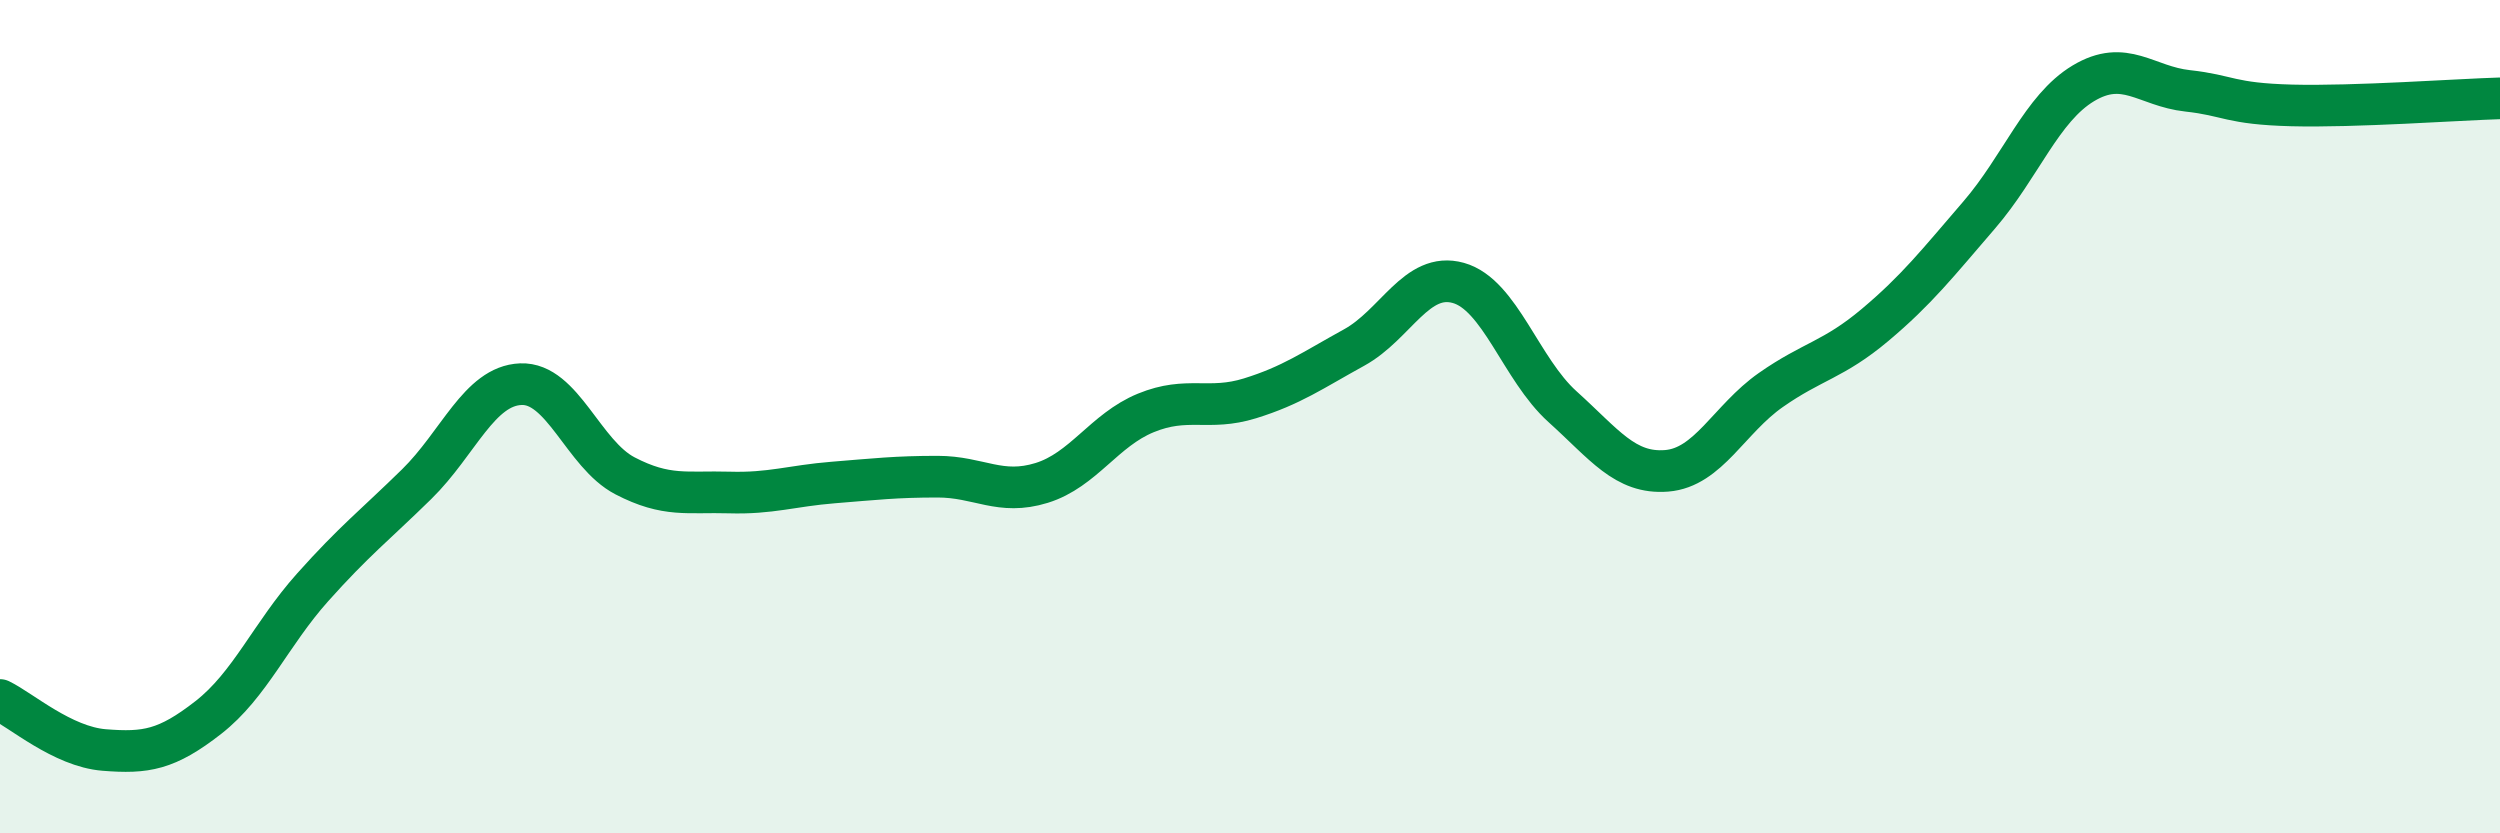
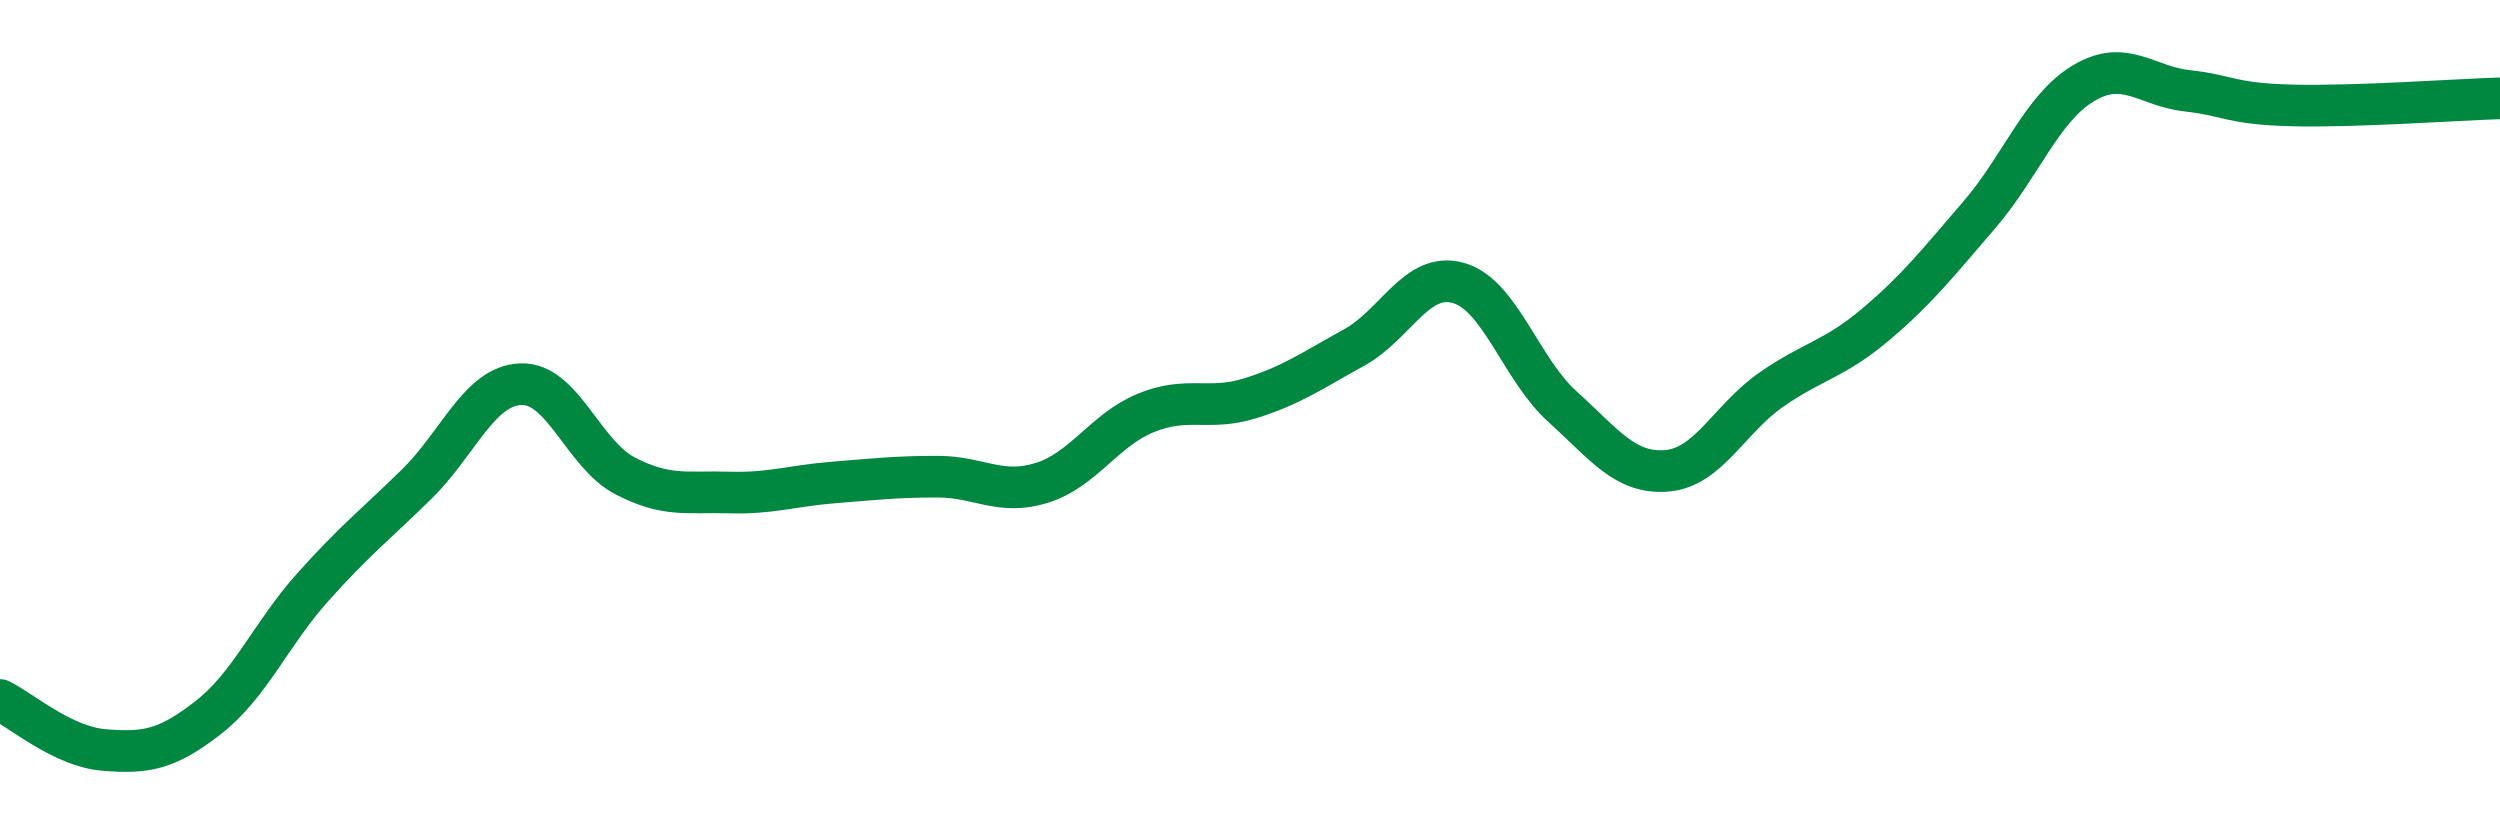
<svg xmlns="http://www.w3.org/2000/svg" width="60" height="20" viewBox="0 0 60 20">
-   <path d="M 0,16.8 C 0.5,17.04 1.5,17.92 2.5,18 C 3.5,18.08 4,18 5,17.22 C 6,16.44 6.5,15.22 7.5,14.1 C 8.5,12.98 9,12.6 10,11.62 C 11,10.64 11.5,9.26 12.5,9.22 C 13.5,9.18 14,10.9 15,11.42 C 16,11.94 16.5,11.79 17.5,11.82 C 18.5,11.85 19,11.66 20,11.58 C 21,11.5 21.5,11.44 22.5,11.44 C 23.5,11.44 24,11.9 25,11.59 C 26,11.28 26.5,10.32 27.5,9.91 C 28.5,9.5 29,9.87 30,9.56 C 31,9.25 31.5,8.89 32.5,8.34 C 33.5,7.79 34,6.51 35,6.79 C 36,7.07 36.5,8.86 37.5,9.76 C 38.5,10.66 39,11.38 40,11.3 C 41,11.22 41.5,10.06 42.5,9.36 C 43.5,8.66 44,8.64 45,7.8 C 46,6.96 46.5,6.32 47.5,5.16 C 48.5,4 49,2.6 50,2 C 51,1.4 51.5,2.07 52.5,2.18 C 53.5,2.29 53.5,2.49 55,2.53 C 56.5,2.57 59,2.39 60,2.36L60 20L0 20Z" fill="#008740" opacity="0.1" stroke-linecap="round" stroke-linejoin="round" />
  <path d="M 0,16.8 C 0.5,17.04 1.5,17.92 2.5,18 C 3.5,18.08 4,18 5,17.22 C 6,16.44 6.5,15.22 7.5,14.1 C 8.5,12.98 9,12.6 10,11.62 C 11,10.64 11.5,9.26 12.5,9.22 C 13.5,9.18 14,10.9 15,11.42 C 16,11.94 16.5,11.79 17.5,11.82 C 18.5,11.85 19,11.66 20,11.58 C 21,11.5 21.5,11.44 22.5,11.44 C 23.5,11.44 24,11.9 25,11.59 C 26,11.28 26.5,10.32 27.5,9.91 C 28.5,9.5 29,9.87 30,9.56 C 31,9.25 31.5,8.89 32.5,8.34 C 33.5,7.79 34,6.51 35,6.79 C 36,7.07 36.5,8.86 37.5,9.76 C 38.5,10.66 39,11.38 40,11.3 C 41,11.22 41.5,10.06 42.5,9.36 C 43.5,8.66 44,8.64 45,7.8 C 46,6.96 46.5,6.32 47.5,5.16 C 48.5,4 49,2.6 50,2 C 51,1.4 51.5,2.07 52.5,2.18 C 53.5,2.29 53.5,2.49 55,2.53 C 56.5,2.57 59,2.39 60,2.36" stroke="#008740" stroke-width="1" fill="none" stroke-linecap="round" stroke-linejoin="round" />
</svg>